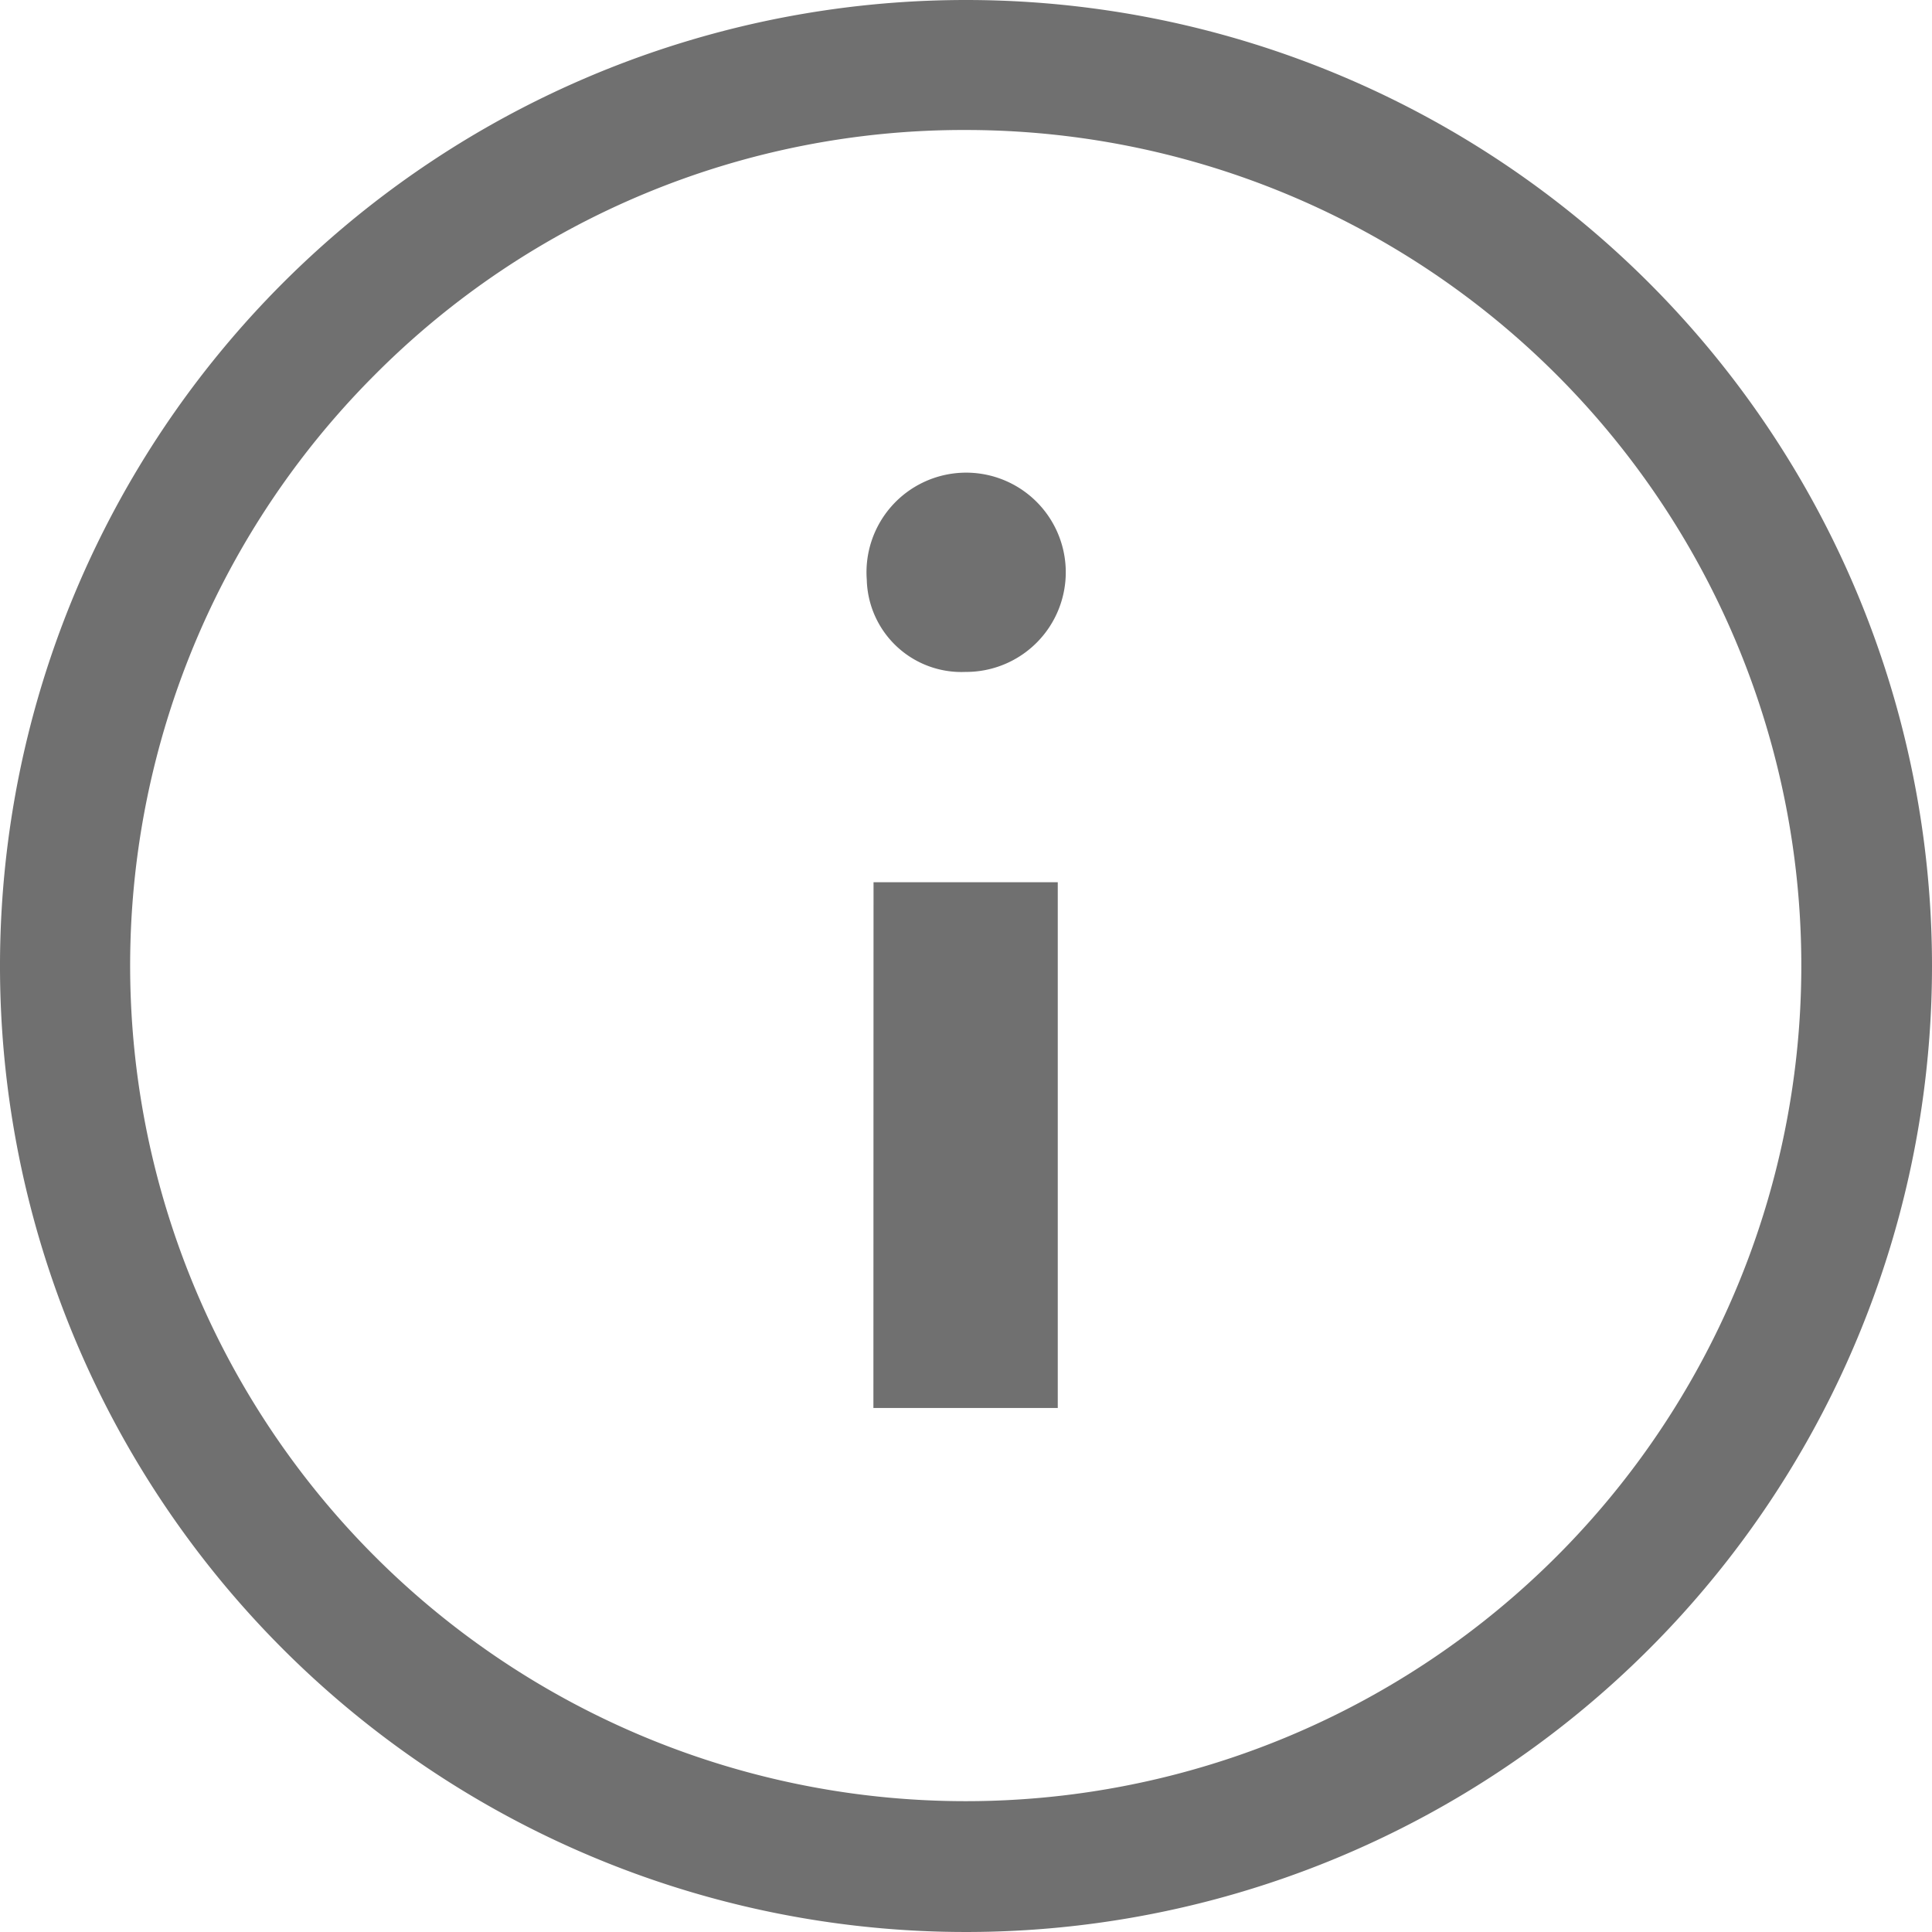
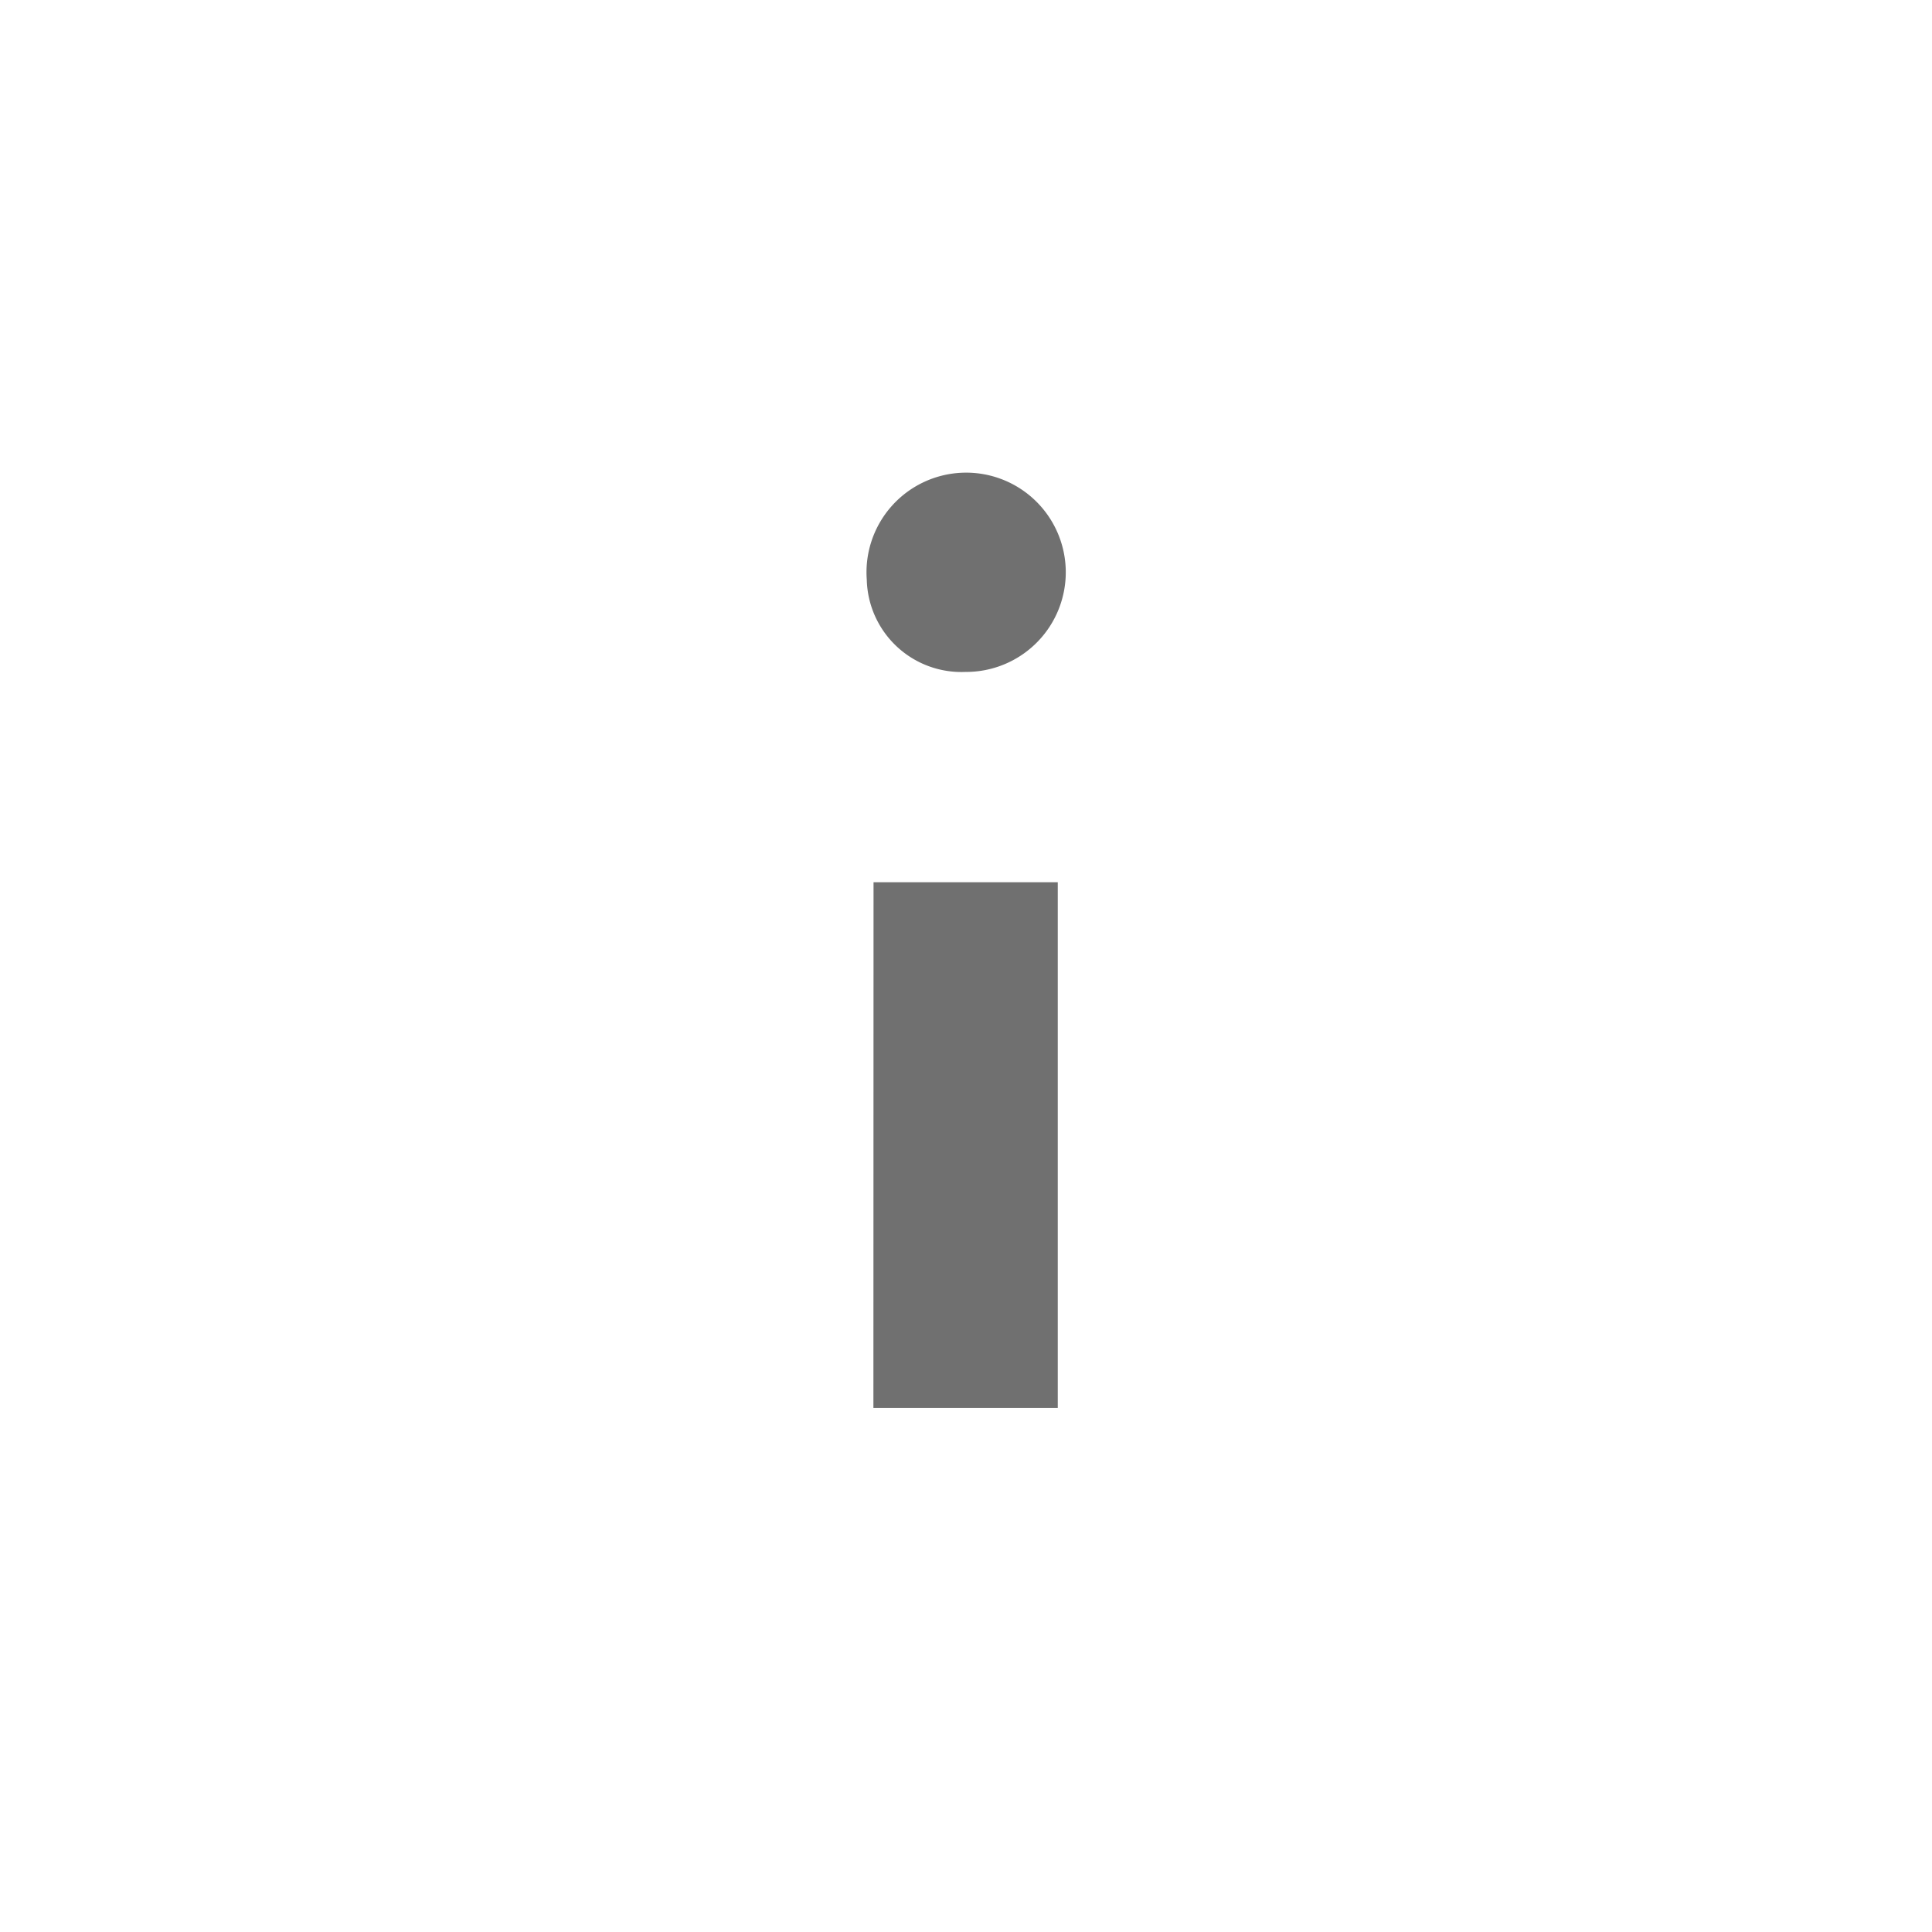
<svg xmlns="http://www.w3.org/2000/svg" width="18" height="18" viewBox="0 0 14 14">
  <defs>
    <style>.a{fill:#707070;}</style>
  </defs>
  <g transform="translate(-3.375 -3.375)">
    <path class="a" d="M16.552,11.373a.722.722,0,1,1,.716.668A.686.686,0,0,1,16.552,11.373Zm.049,2.192h1.335v3.81H16.6Z" transform="translate(-6.896 -3.797)" />
-     <path class="a" d="M10.375,4.317A6.055,6.055,0,1,1,6.091,6.091a6.018,6.018,0,0,1,4.284-1.774m0-.942a7,7,0,1,0,7,7,7,7,0,0,0-7-7Z" />
  </g>
</svg>